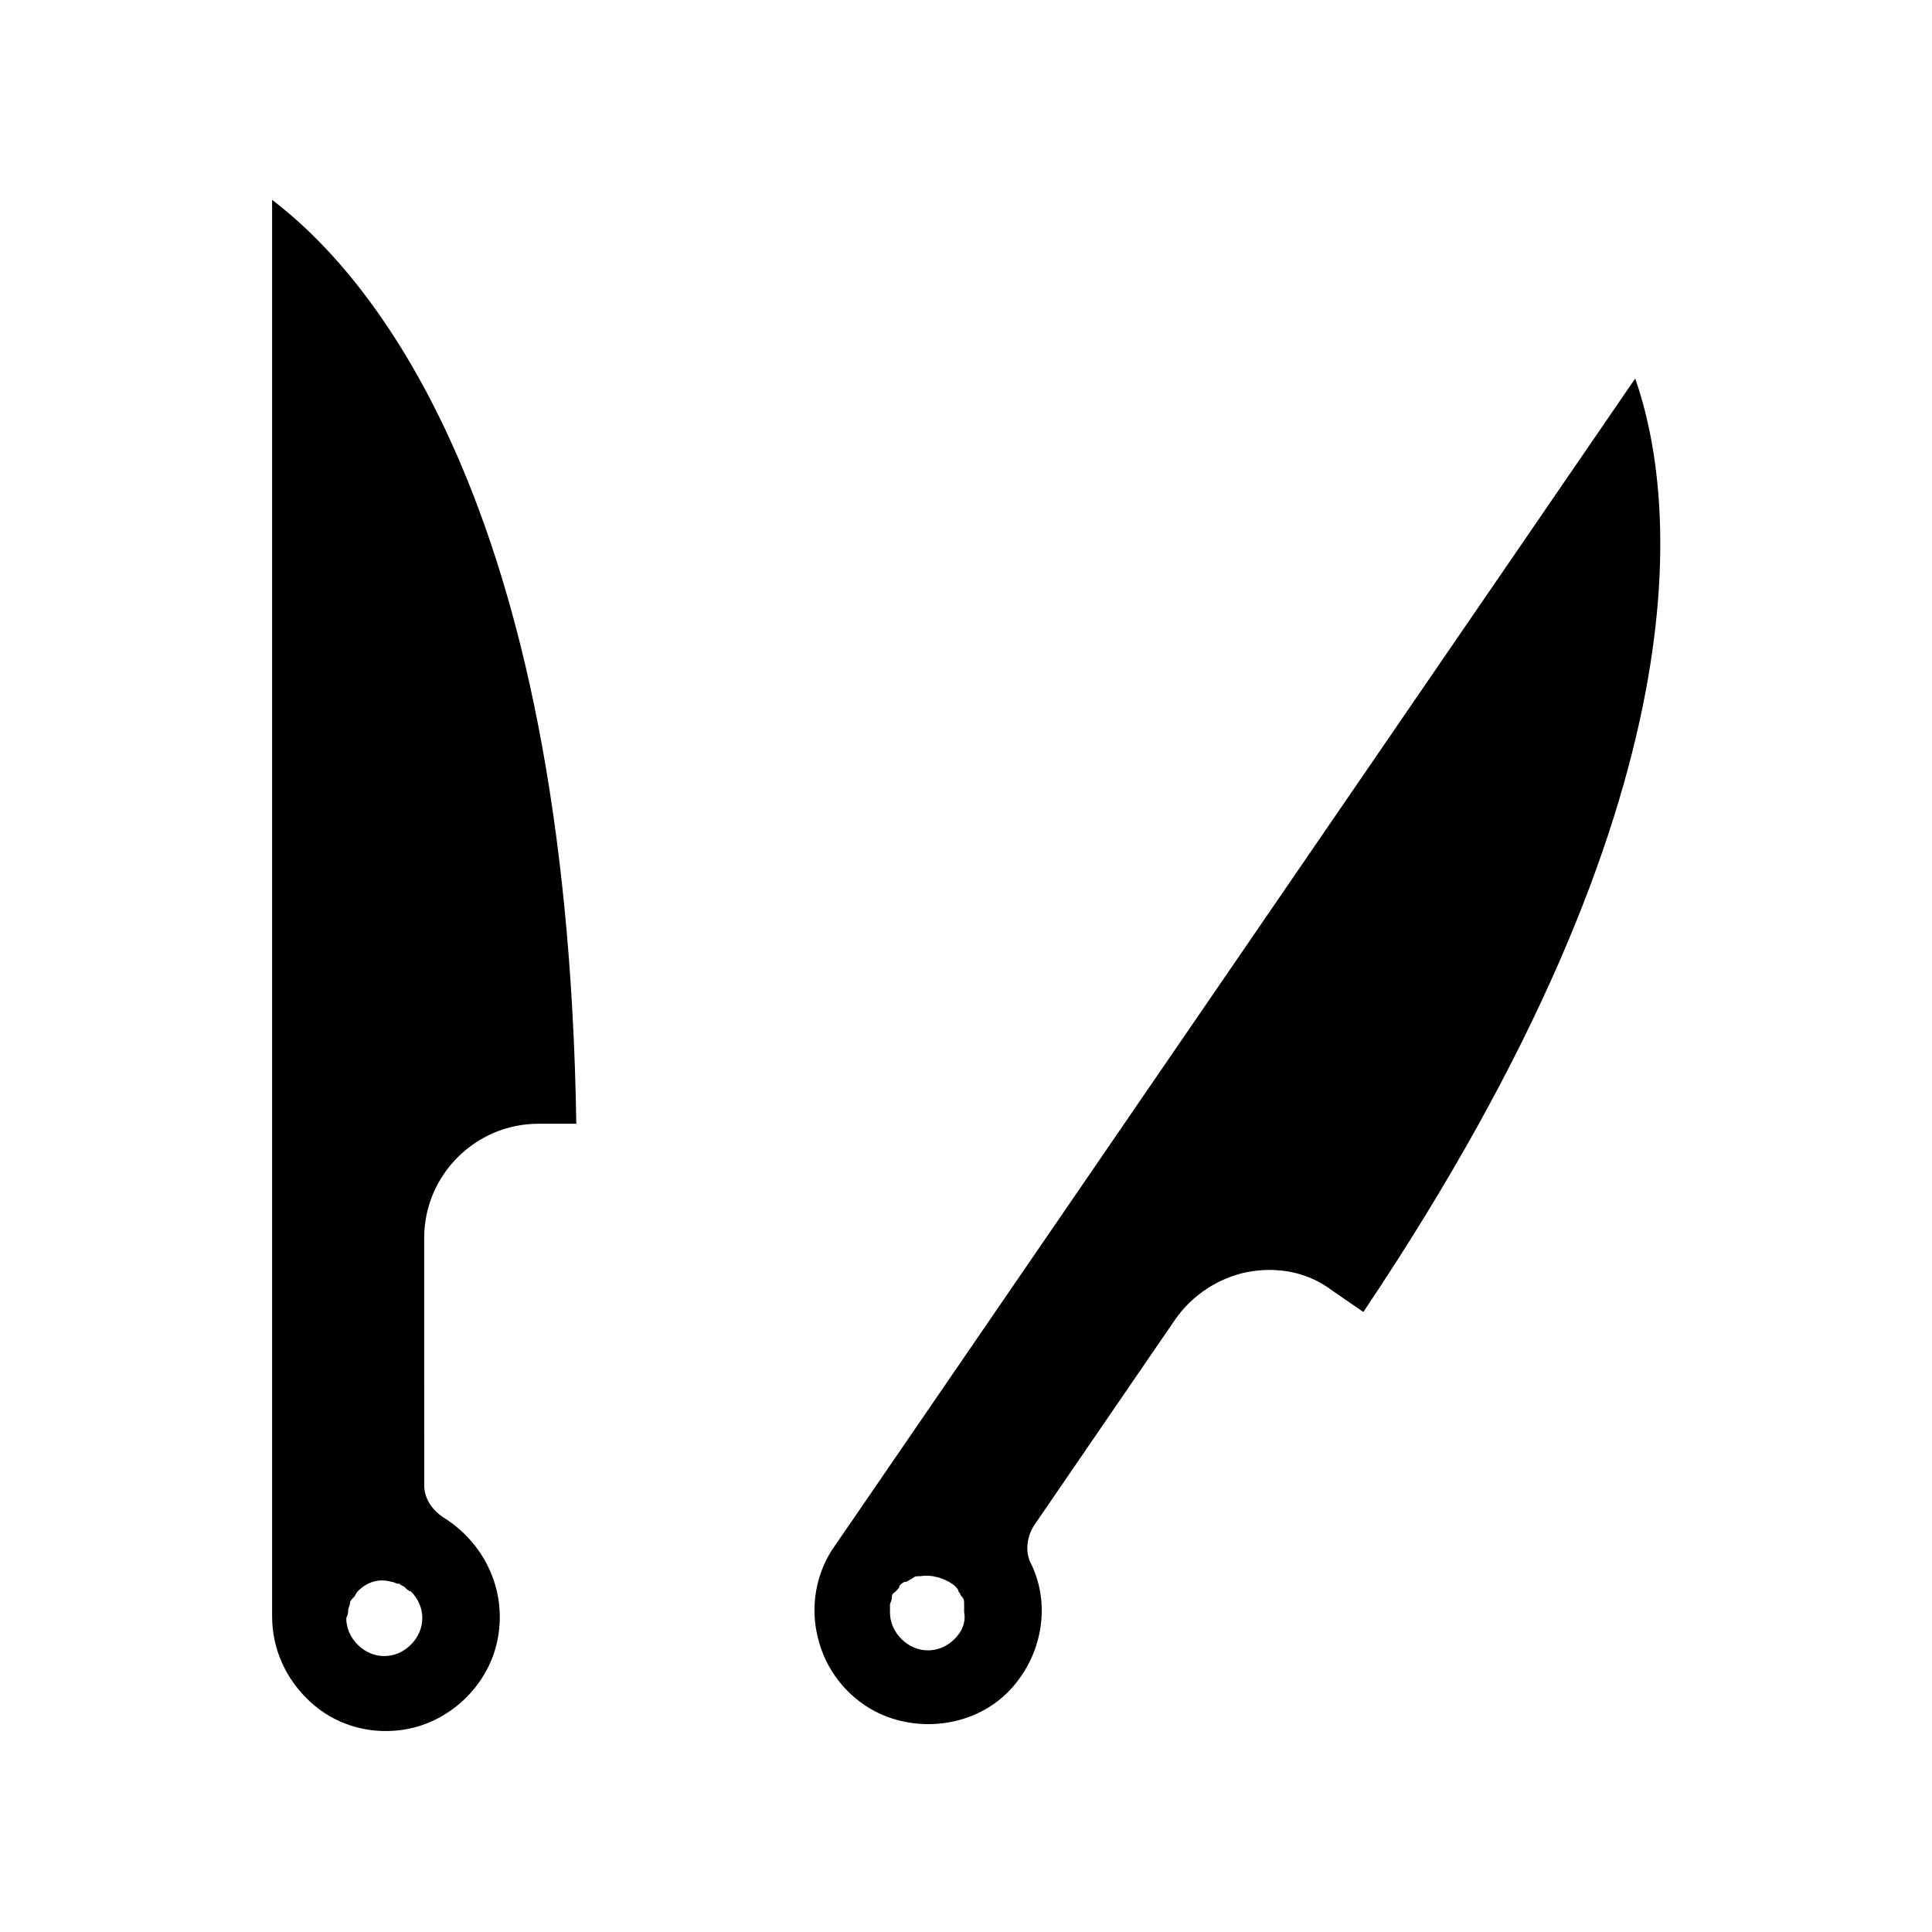
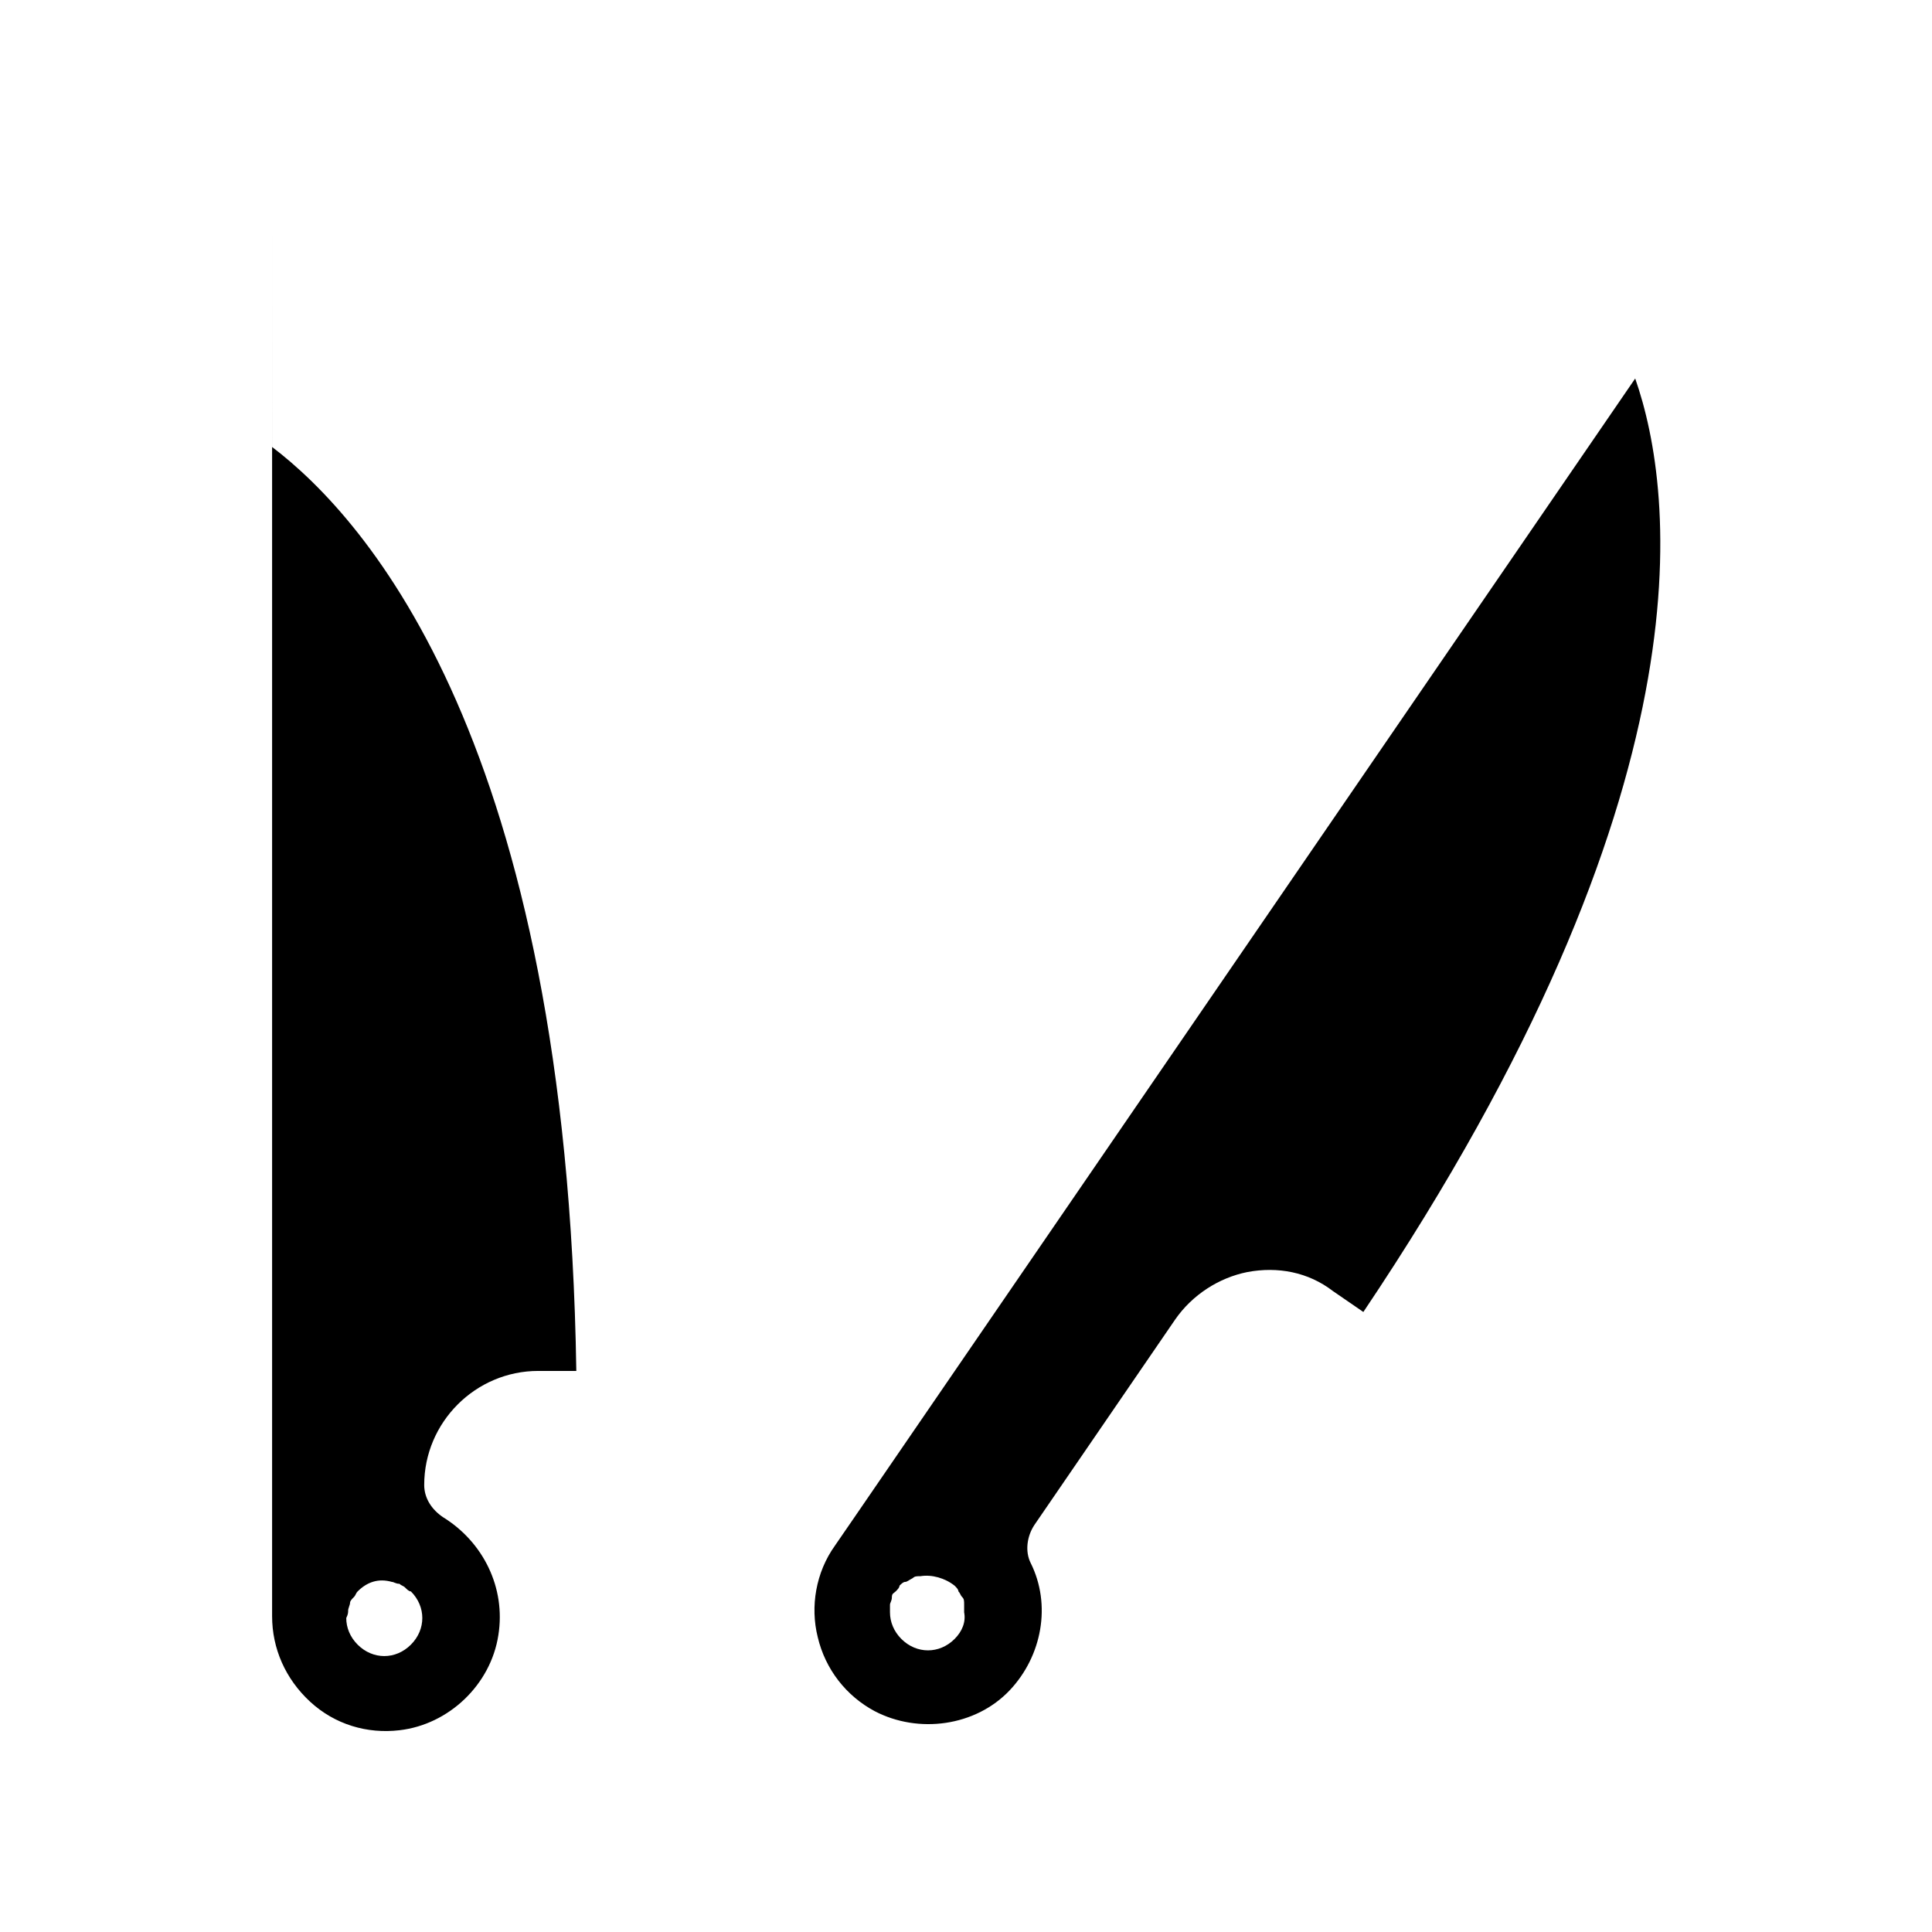
<svg xmlns="http://www.w3.org/2000/svg" fill="#000000" width="800px" height="800px" version="1.1" viewBox="144 144 512 512">
-   <path d="m216.11 196.96v375.34c0 8.566 3.527 16.625 10.078 22.672 6.551 6.047 15.113 8.566 23.68 7.559 13.098-1.512 24.184-12.09 26.199-25.191 2.016-12.594-4.031-24.688-14.609-31.234-3.023-2.016-5.039-5.039-5.039-8.566l-0.004-65.5c0-16.625 13.602-30.23 30.23-30.23h10.078c-2.523-166.25-55.426-225.7-80.613-244.85zm20.152 373.82c0-0.504 0.504-1.512 0.504-2.016 0-0.504 0.504-1.008 1.008-1.512 0.504-0.504 0.504-1.008 1.008-1.512 2.519-2.519 5.543-3.527 9.07-2.519 0.504 0 1.008 0.504 2.016 0.504 0.504 0.504 1.008 0.504 1.512 1.008 0.504 0.504 1.008 1.008 1.512 1.008 2.016 2.016 3.023 4.535 3.023 7.055 0 2.519-1.008 5.039-3.023 7.055s-4.535 3.023-7.055 3.023c-2.519 0-5.039-1.008-7.055-3.023s-3.023-4.535-3.023-7.055c0.504-1.008 0.504-1.512 0.504-2.016zm341.08-326.47-206.56 301.28-5.543 8.062c-5.039 7.055-6.551 16.121-4.535 24.184 2.016 8.566 7.559 15.617 15.113 19.648 11.586 6.047 26.703 4.031 35.77-5.543 8.566-9.07 11.082-22.672 5.543-33.754-1.512-3.023-1.008-7.055 1.008-10.078l37.285-54.41c4.535-6.551 11.586-11.082 19.145-12.594 8.062-1.512 16.121 0 22.672 5.039l8.062 5.543c92.699-138.05 82.621-217.14 72.043-247.38zm-180.36 334.03c-2.016 2.016-4.535 3.023-7.055 3.023s-5.039-1.008-7.055-3.023c-2.012-2.016-3.019-4.535-3.019-7.055v-2.016c0-0.504 0.504-1.008 0.504-2.016 0-1.008 0.504-1.008 1.008-1.512s1.008-1.008 1.008-1.512c0.504-0.504 1.008-1.008 1.512-1.008s1.008-0.504 2.016-1.008c0.504-0.504 1.008-0.504 2.016-0.504 3.023-0.504 6.551 0.504 9.07 2.519 0.504 0.504 1.008 1.008 1.008 1.512 0.504 0.504 0.504 1.008 1.008 1.512 0.504 0.504 0.504 1.008 0.504 2.016v2.016c0.5 2.519-0.508 5.039-2.523 7.055z" />
+   <path d="m216.11 196.96v375.34c0 8.566 3.527 16.625 10.078 22.672 6.551 6.047 15.113 8.566 23.68 7.559 13.098-1.512 24.184-12.09 26.199-25.191 2.016-12.594-4.031-24.688-14.609-31.234-3.023-2.016-5.039-5.039-5.039-8.566c0-16.625 13.602-30.23 30.23-30.23h10.078c-2.523-166.25-55.426-225.7-80.613-244.85zm20.152 373.82c0-0.504 0.504-1.512 0.504-2.016 0-0.504 0.504-1.008 1.008-1.512 0.504-0.504 0.504-1.008 1.008-1.512 2.519-2.519 5.543-3.527 9.07-2.519 0.504 0 1.008 0.504 2.016 0.504 0.504 0.504 1.008 0.504 1.512 1.008 0.504 0.504 1.008 1.008 1.512 1.008 2.016 2.016 3.023 4.535 3.023 7.055 0 2.519-1.008 5.039-3.023 7.055s-4.535 3.023-7.055 3.023c-2.519 0-5.039-1.008-7.055-3.023s-3.023-4.535-3.023-7.055c0.504-1.008 0.504-1.512 0.504-2.016zm341.08-326.47-206.56 301.28-5.543 8.062c-5.039 7.055-6.551 16.121-4.535 24.184 2.016 8.566 7.559 15.617 15.113 19.648 11.586 6.047 26.703 4.031 35.77-5.543 8.566-9.07 11.082-22.672 5.543-33.754-1.512-3.023-1.008-7.055 1.008-10.078l37.285-54.41c4.535-6.551 11.586-11.082 19.145-12.594 8.062-1.512 16.121 0 22.672 5.039l8.062 5.543c92.699-138.05 82.621-217.14 72.043-247.38zm-180.36 334.03c-2.016 2.016-4.535 3.023-7.055 3.023s-5.039-1.008-7.055-3.023c-2.012-2.016-3.019-4.535-3.019-7.055v-2.016c0-0.504 0.504-1.008 0.504-2.016 0-1.008 0.504-1.008 1.008-1.512s1.008-1.008 1.008-1.512c0.504-0.504 1.008-1.008 1.512-1.008s1.008-0.504 2.016-1.008c0.504-0.504 1.008-0.504 2.016-0.504 3.023-0.504 6.551 0.504 9.07 2.519 0.504 0.504 1.008 1.008 1.008 1.512 0.504 0.504 0.504 1.008 1.008 1.512 0.504 0.504 0.504 1.008 0.504 2.016v2.016c0.5 2.519-0.508 5.039-2.523 7.055z" />
</svg>